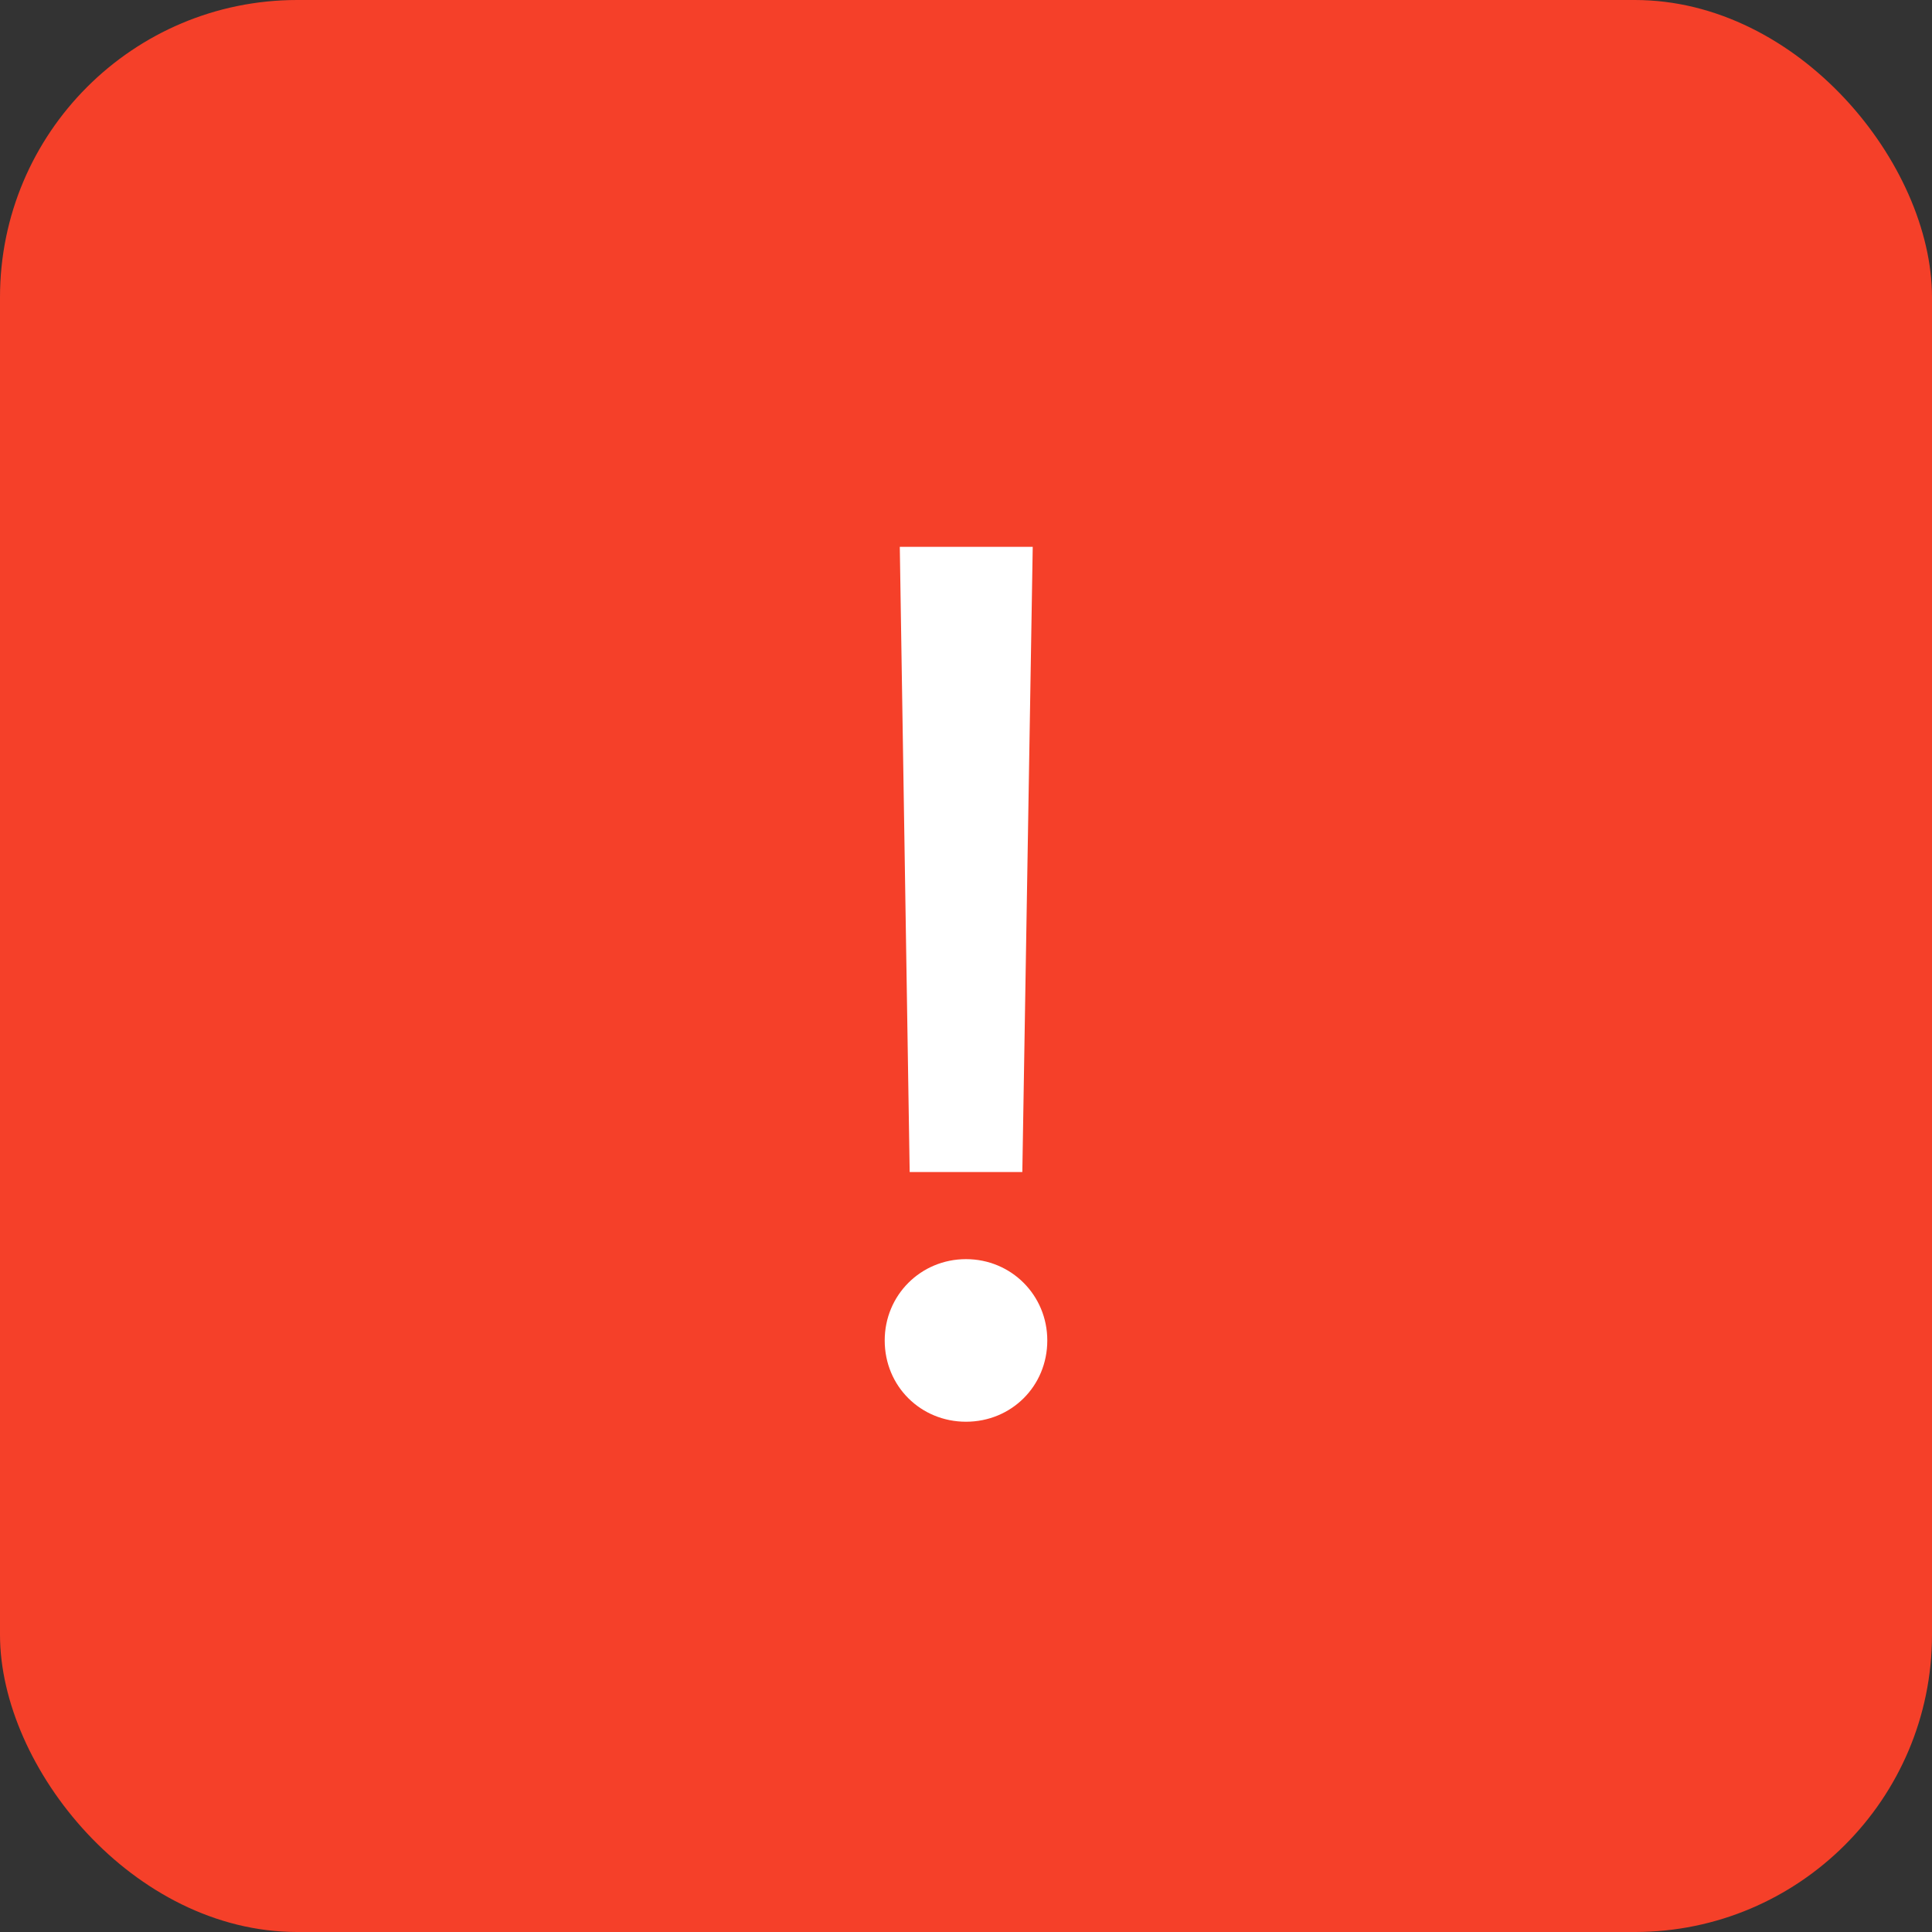
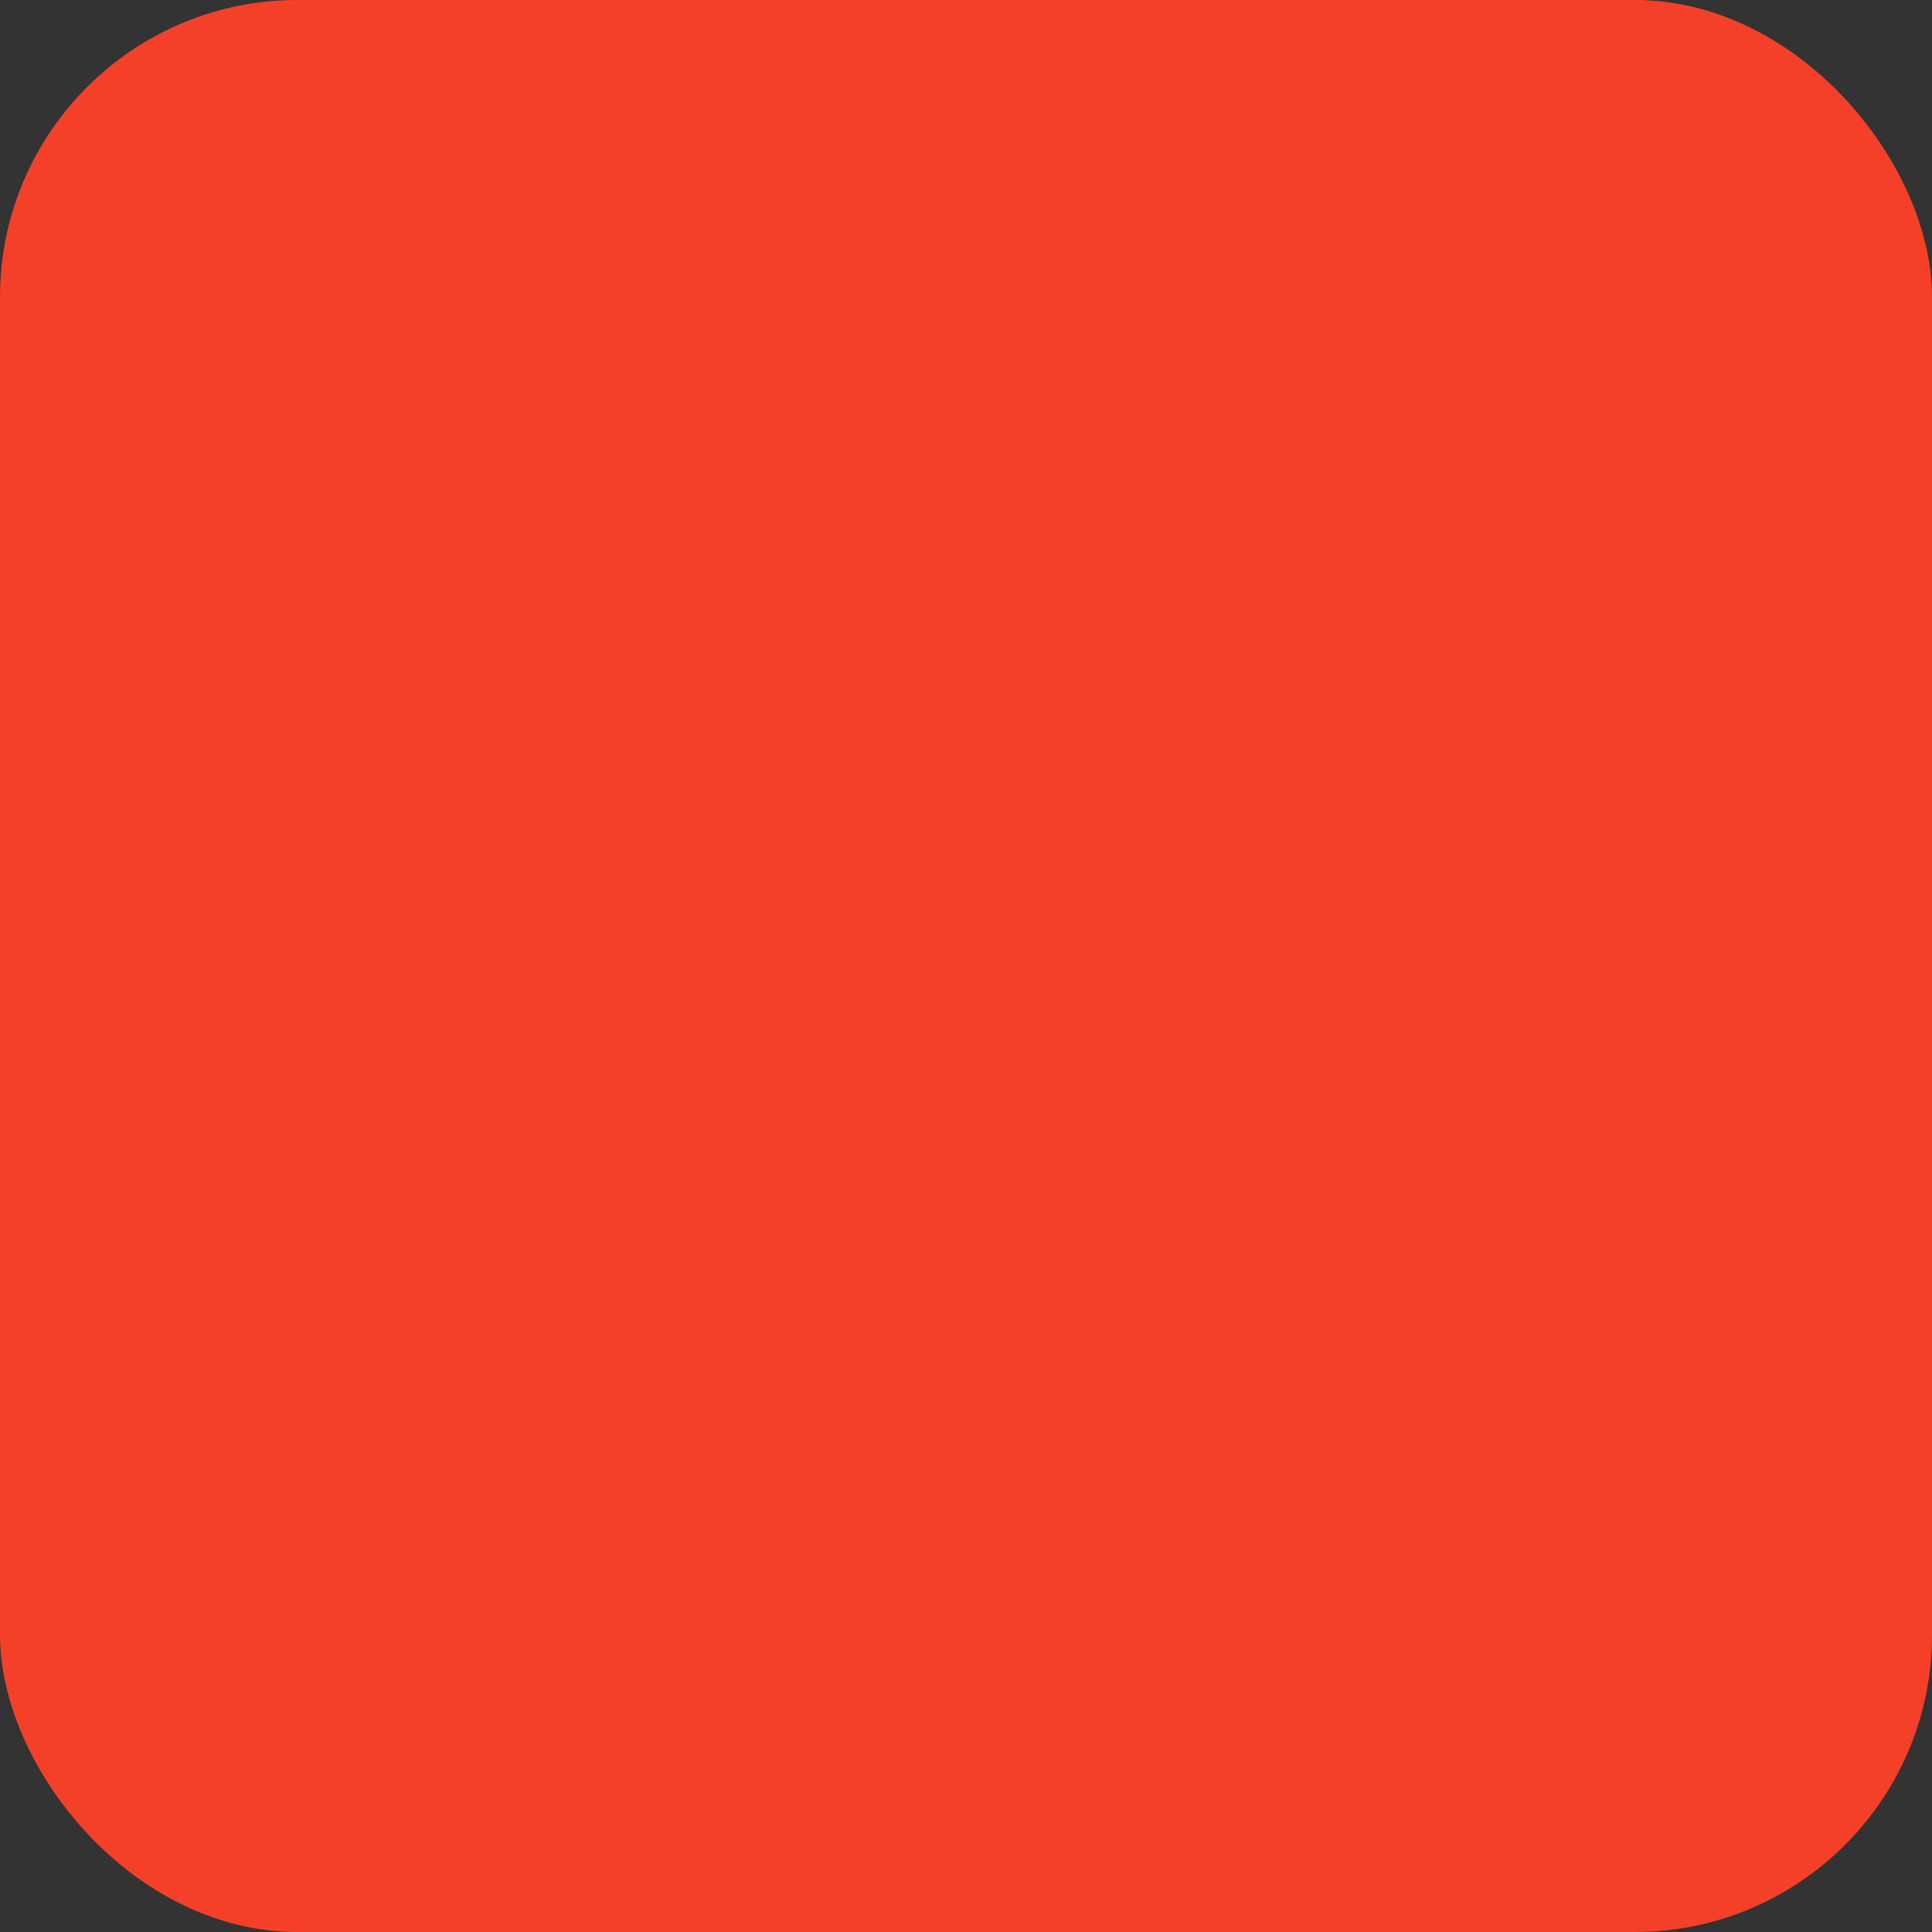
<svg xmlns="http://www.w3.org/2000/svg" width="26" height="26" viewBox="0 0 26 26" fill="none">
  <rect x="0" y="0" width="26" height="26" fill="#333333" stroke="none" />
  <rect width="26" height="26" rx="4" fill="#F54029" />
-   <path d="M12.242 15.773L12.109 7.359H13.898L13.758 15.773H12.242ZM13 19.133C12.391 19.133 11.906 18.656 11.906 18.039C11.906 17.43 12.391 16.945 13 16.945C13.609 16.945 14.094 17.43 14.094 18.039C14.094 18.656 13.609 19.133 13 19.133Z" fill="white" />
</svg>